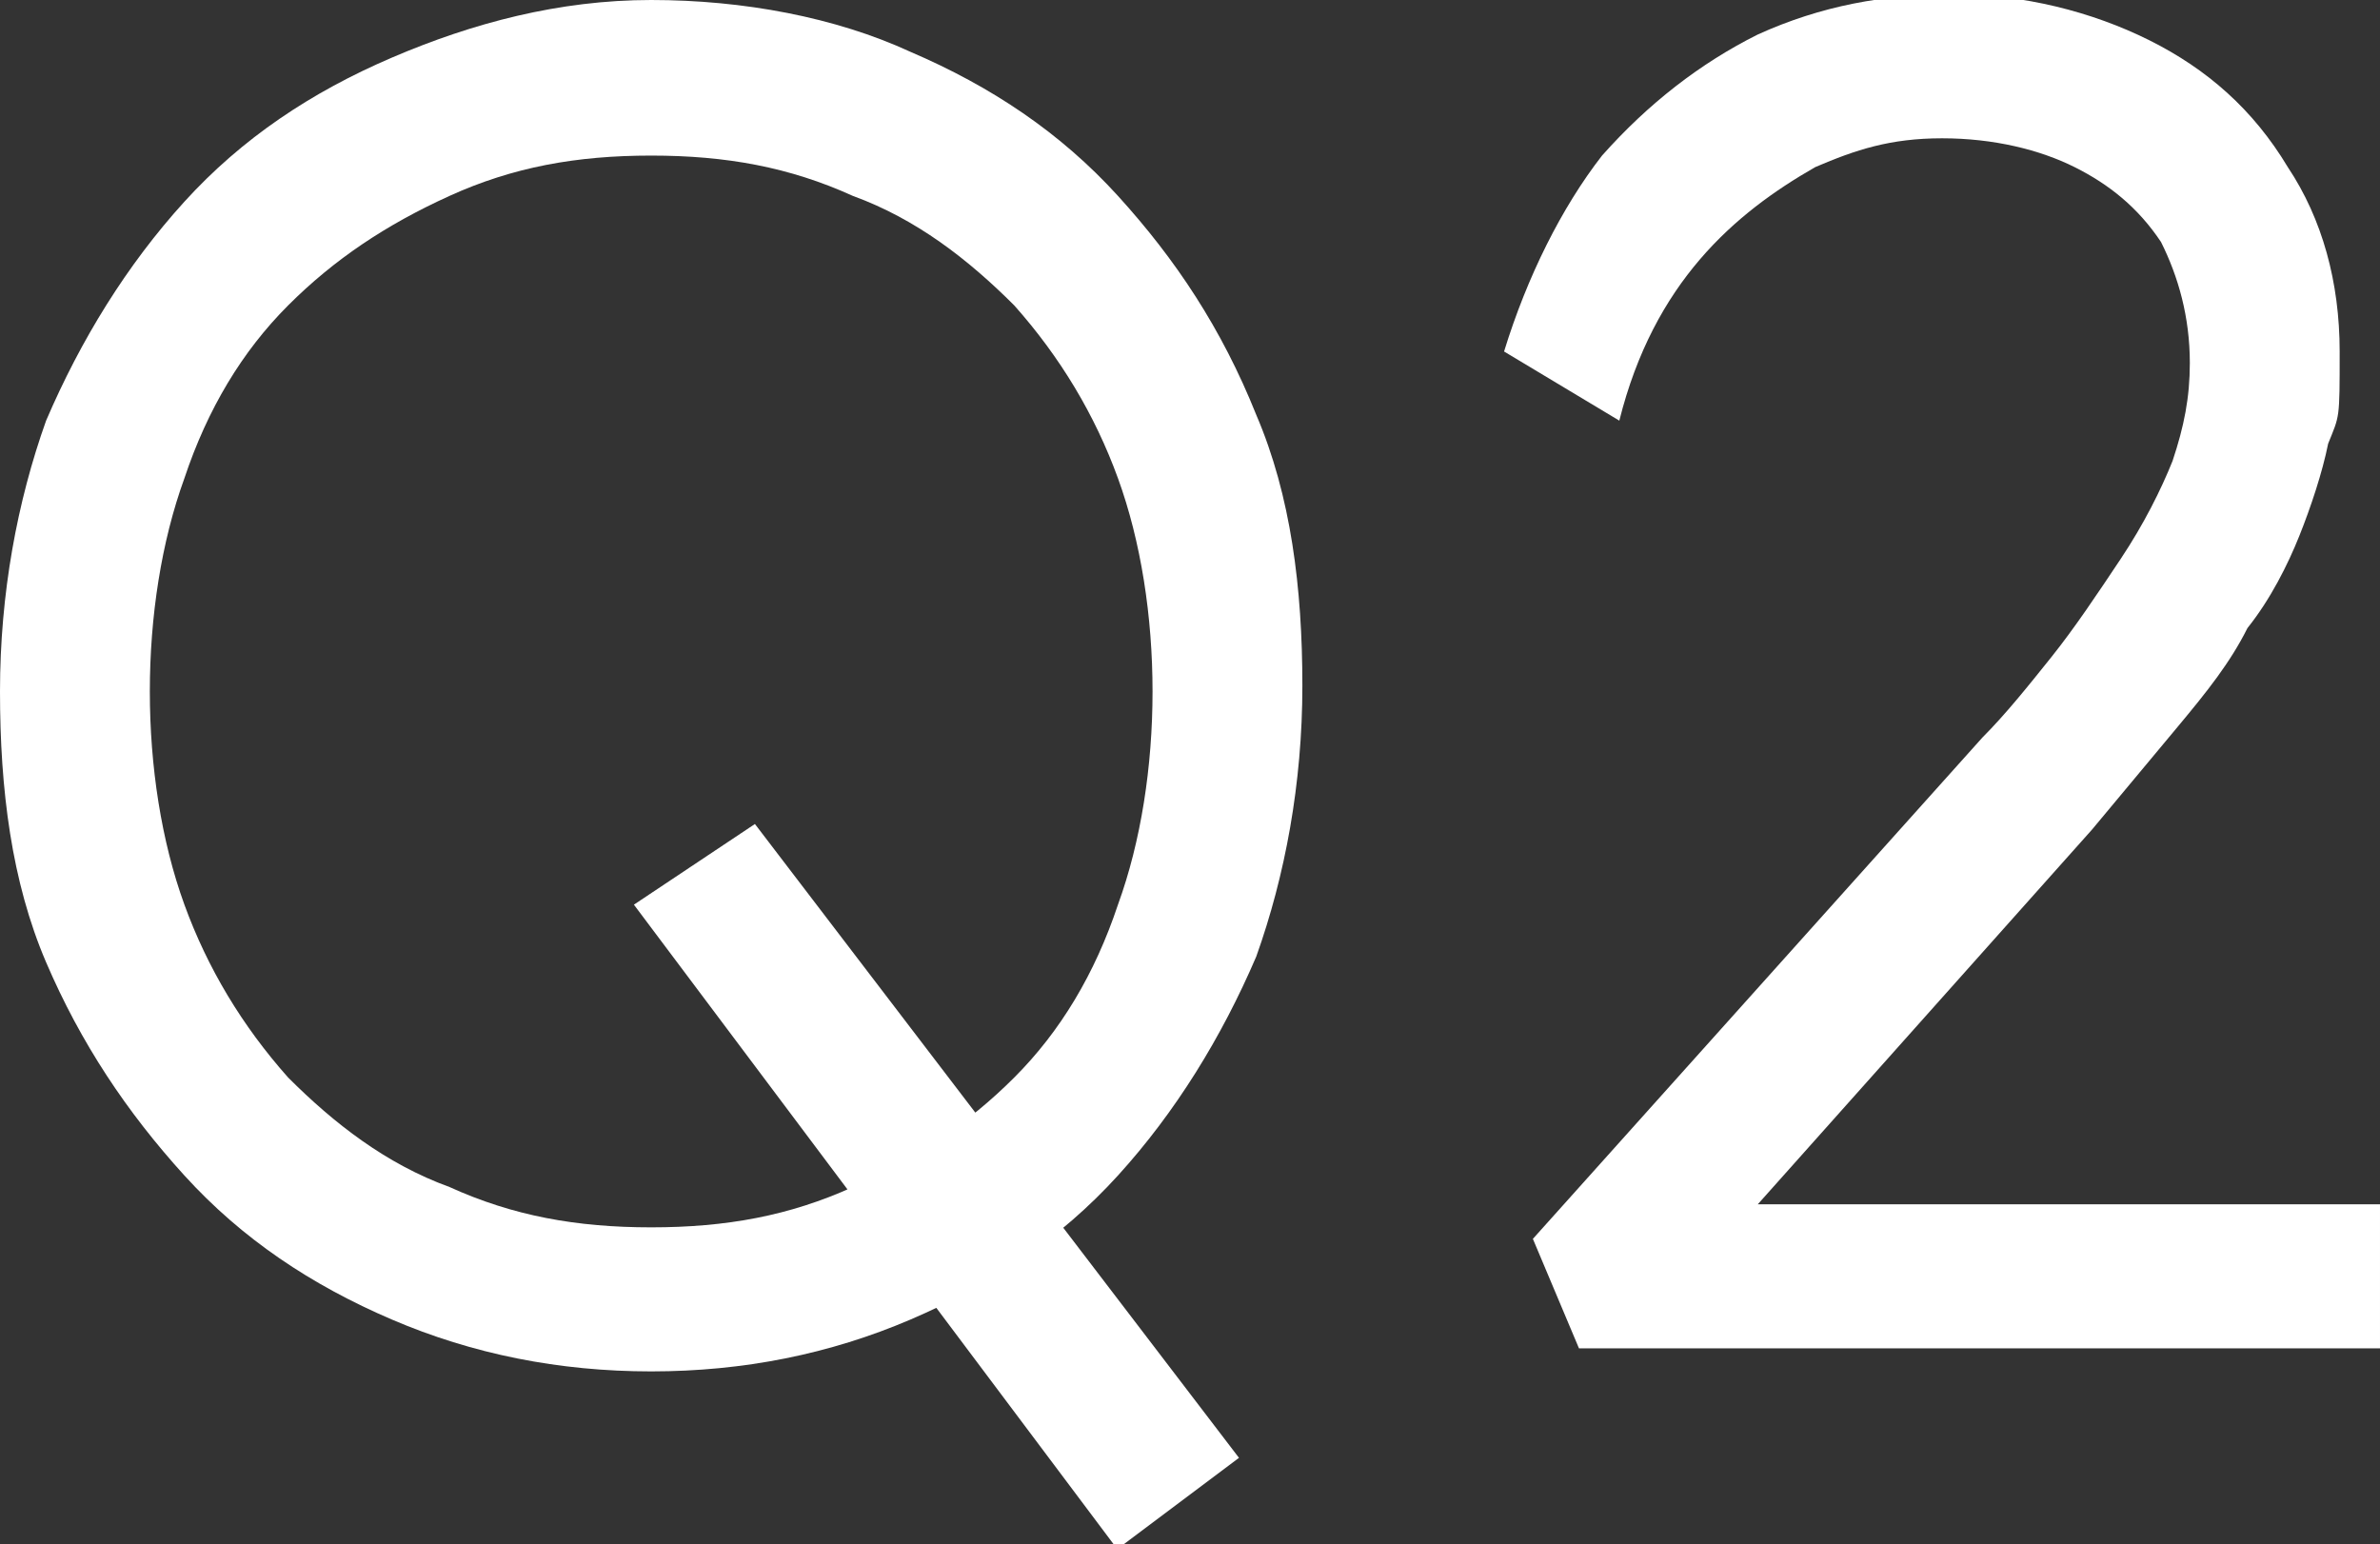
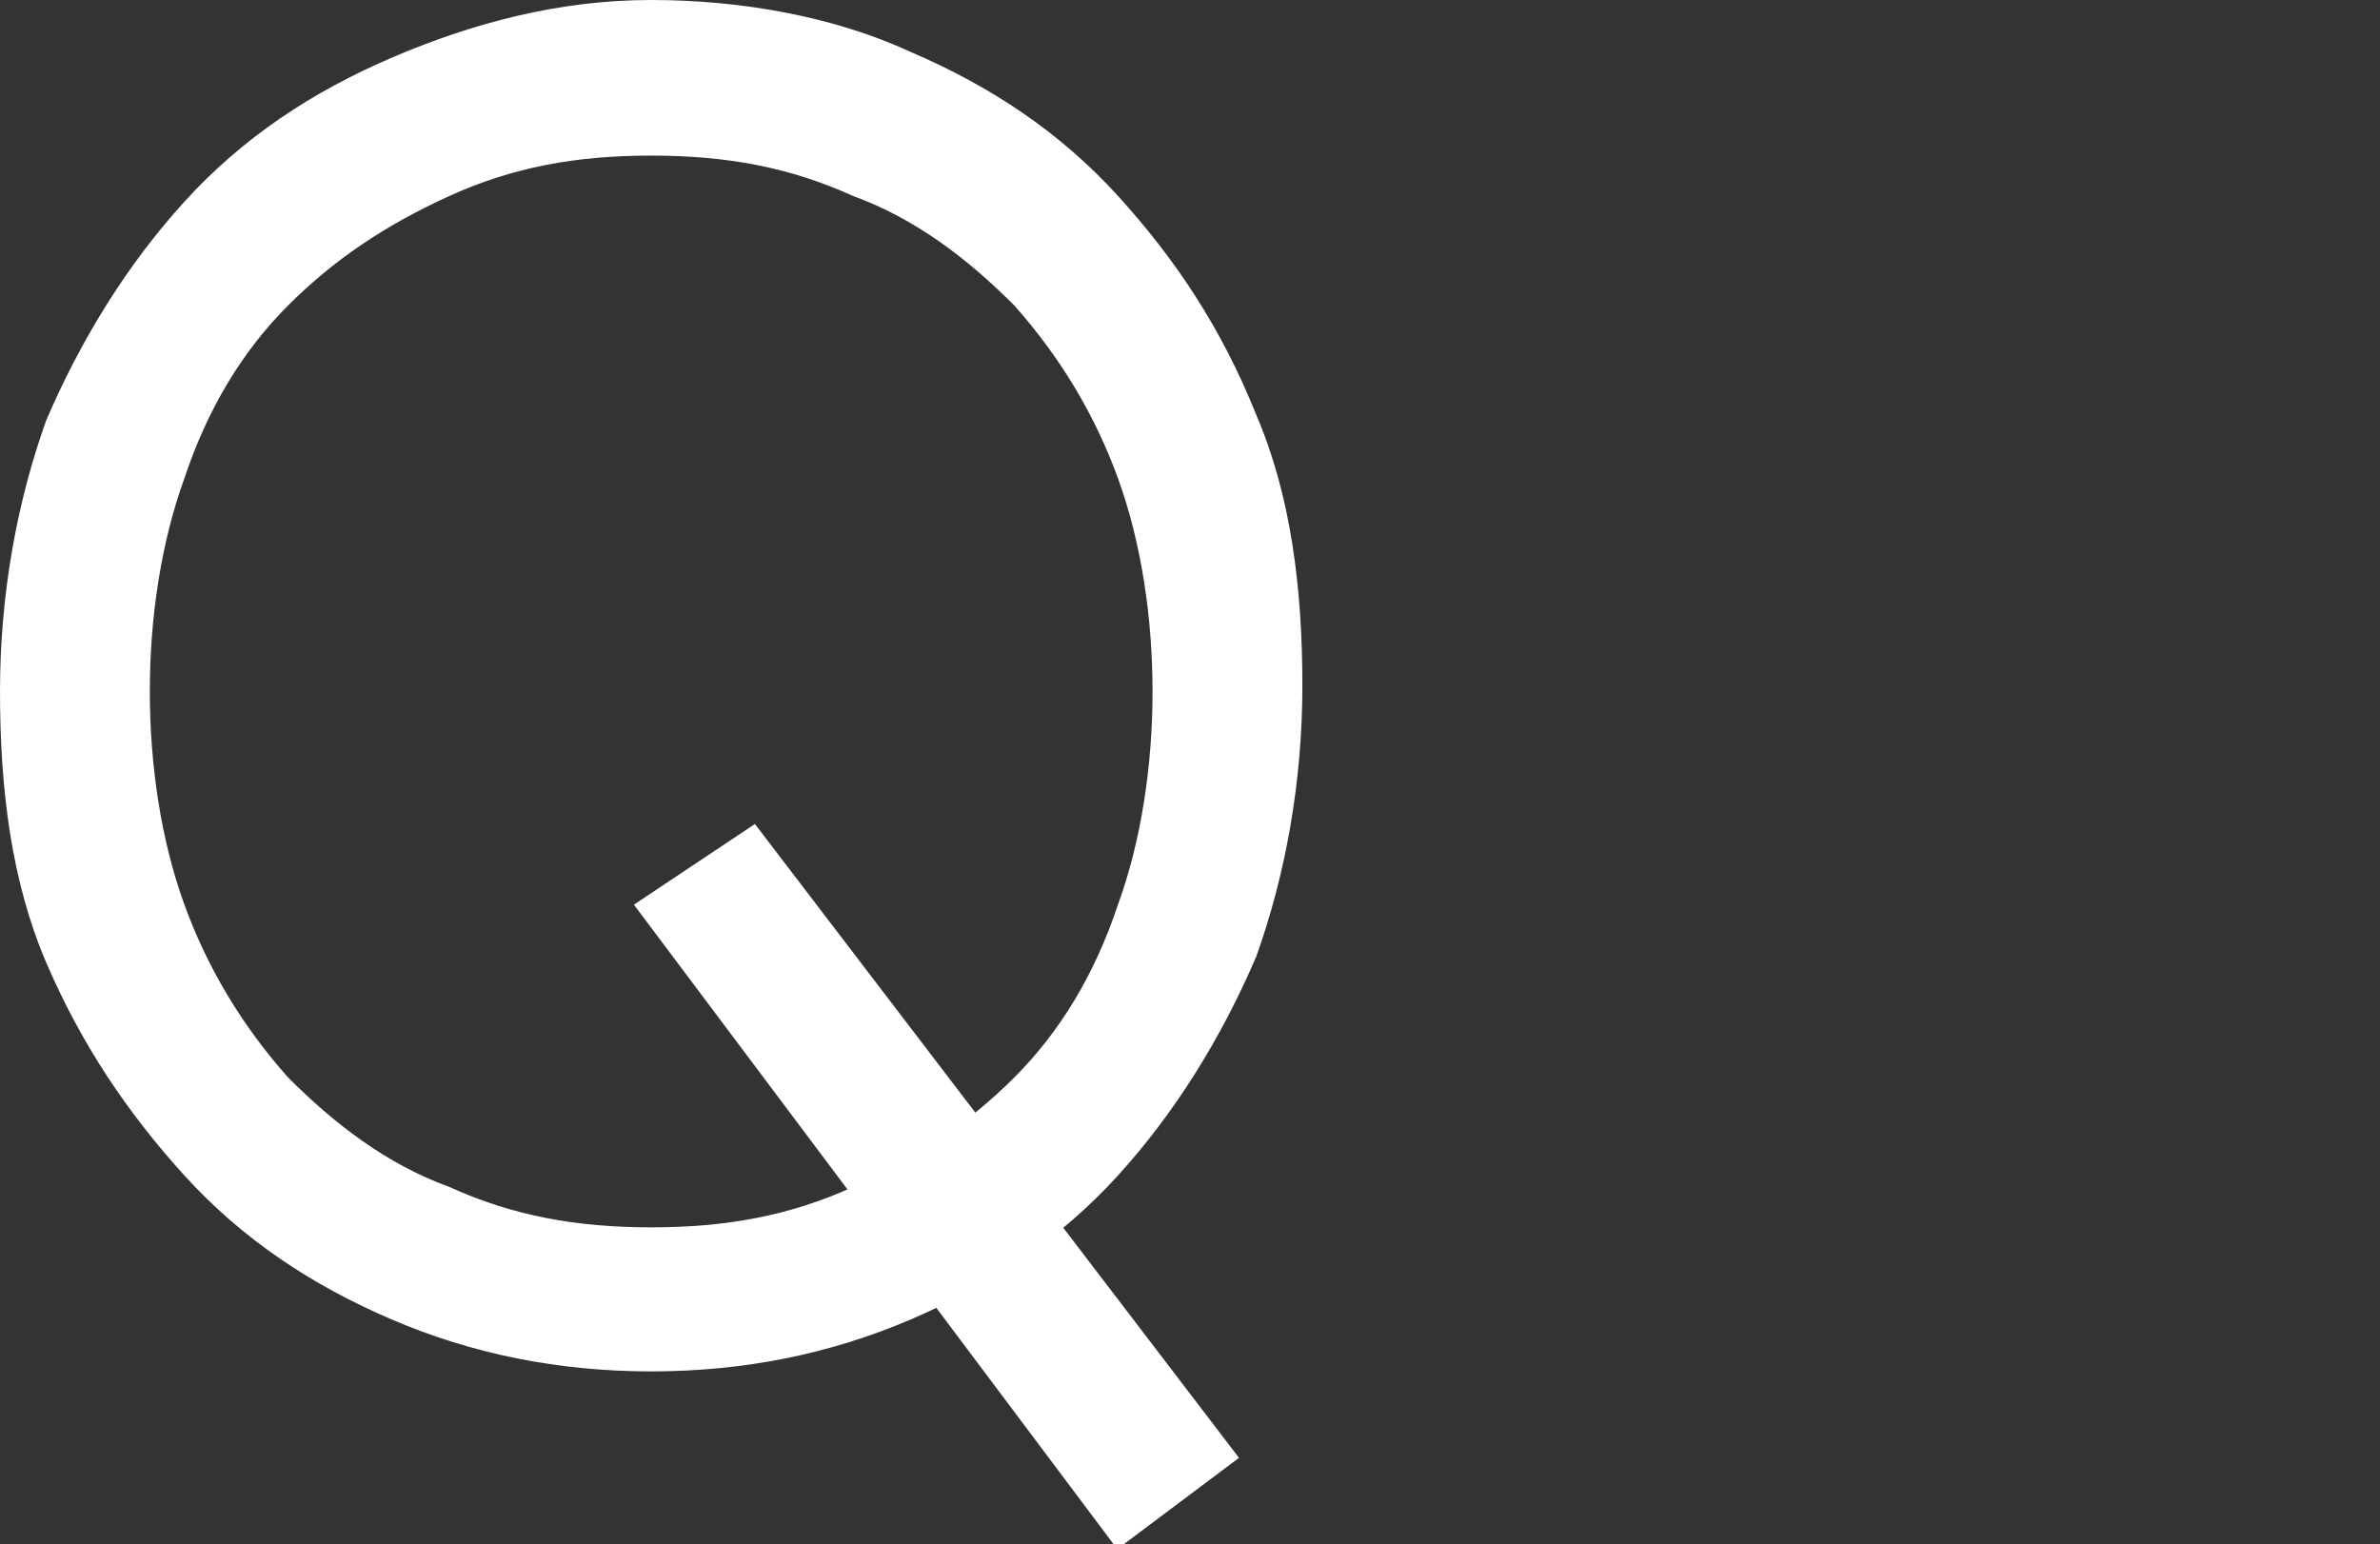
<svg xmlns="http://www.w3.org/2000/svg" id="b" width="41.3" height="26.8" viewBox="0 0 41.3 26.8">
  <rect x="0" y="0" width="41.3" height="26.8" fill="#333333" stroke="none" />
  <defs>
    <style>.d{fill:#fff;}</style>
  </defs>
  <g id="c">
    <g>
      <path class="d" d="M11.3,23.8c-1.6,0-3.1-.3-4.5-.9s-2.6-1.4-3.6-2.5c-1-1.1-1.8-2.3-2.4-3.7-.6-1.4-.8-3-.8-4.7s.3-3.3,.8-4.7c.6-1.4,1.4-2.7,2.4-3.8,1-1.1,2.2-1.9,3.6-2.5C8.2,.4,9.7,0,11.3,0s3.2,.3,4.5,.9c1.4,.6,2.6,1.4,3.6,2.5,1,1.1,1.8,2.3,2.4,3.8,.6,1.4,.8,3,.8,4.7s-.3,3.3-.8,4.7c-.6,1.4-1.4,2.7-2.4,3.8-1,1.1-2.2,1.9-3.6,2.5s-2.9,.9-4.5,.9Zm0-2.5c1.3,0,2.4-.2,3.5-.7,1.1-.5,2-1.1,2.8-1.9,.8-.8,1.4-1.8,1.8-3,.4-1.1,.6-2.4,.6-3.7s-.2-2.6-.6-3.7c-.4-1.1-1-2.1-1.8-3-.8-.8-1.7-1.5-2.8-1.9-1.1-.5-2.2-.7-3.5-.7s-2.4,.2-3.5,.7-2,1.1-2.8,1.9c-.8,.8-1.4,1.8-1.8,3-.4,1.1-.6,2.4-.6,3.7s.2,2.6,.6,3.7c.4,1.1,1,2.1,1.8,3,.8,.8,1.7,1.5,2.8,1.9,1.1,.5,2.2,.7,3.5,.7Zm8.1,5.6L11,15.7l2.1-1.4,8.4,11-2,1.5Z" />
-       <path class="d" d="M27.4,23.4l-.8-1.9,7.8-8.7c.4-.4,.8-.9,1.2-1.4,.4-.5,.8-1.1,1.2-1.7,.4-.6,.7-1.2,.9-1.7,.2-.6,.3-1.1,.3-1.7,0-.8-.2-1.5-.5-2.1-.4-.6-.9-1-1.5-1.3-.6-.3-1.4-.5-2.3-.5s-1.5,.2-2.2,.5c-.7,.4-1.4,.9-2,1.6-.6,.7-1.1,1.6-1.4,2.8l-2-1.2c.4-1.3,1-2.5,1.7-3.4,.8-.9,1.7-1.6,2.7-2.1,1.1-.5,2.2-.7,3.4-.7s2.4,.3,3.4,.8,1.8,1.2,2.4,2.2c.6,.9,.9,2,.9,3.2s0,1.1-.2,1.6c-.1,.5-.3,1.1-.5,1.6-.2,.5-.5,1.1-.9,1.6-.3,.6-.7,1.1-1.2,1.7-.5,.6-1,1.2-1.5,1.8l-6.6,7.4-.4-.9h12v2.5h-14Z" />
    </g>
  </g>
</svg>